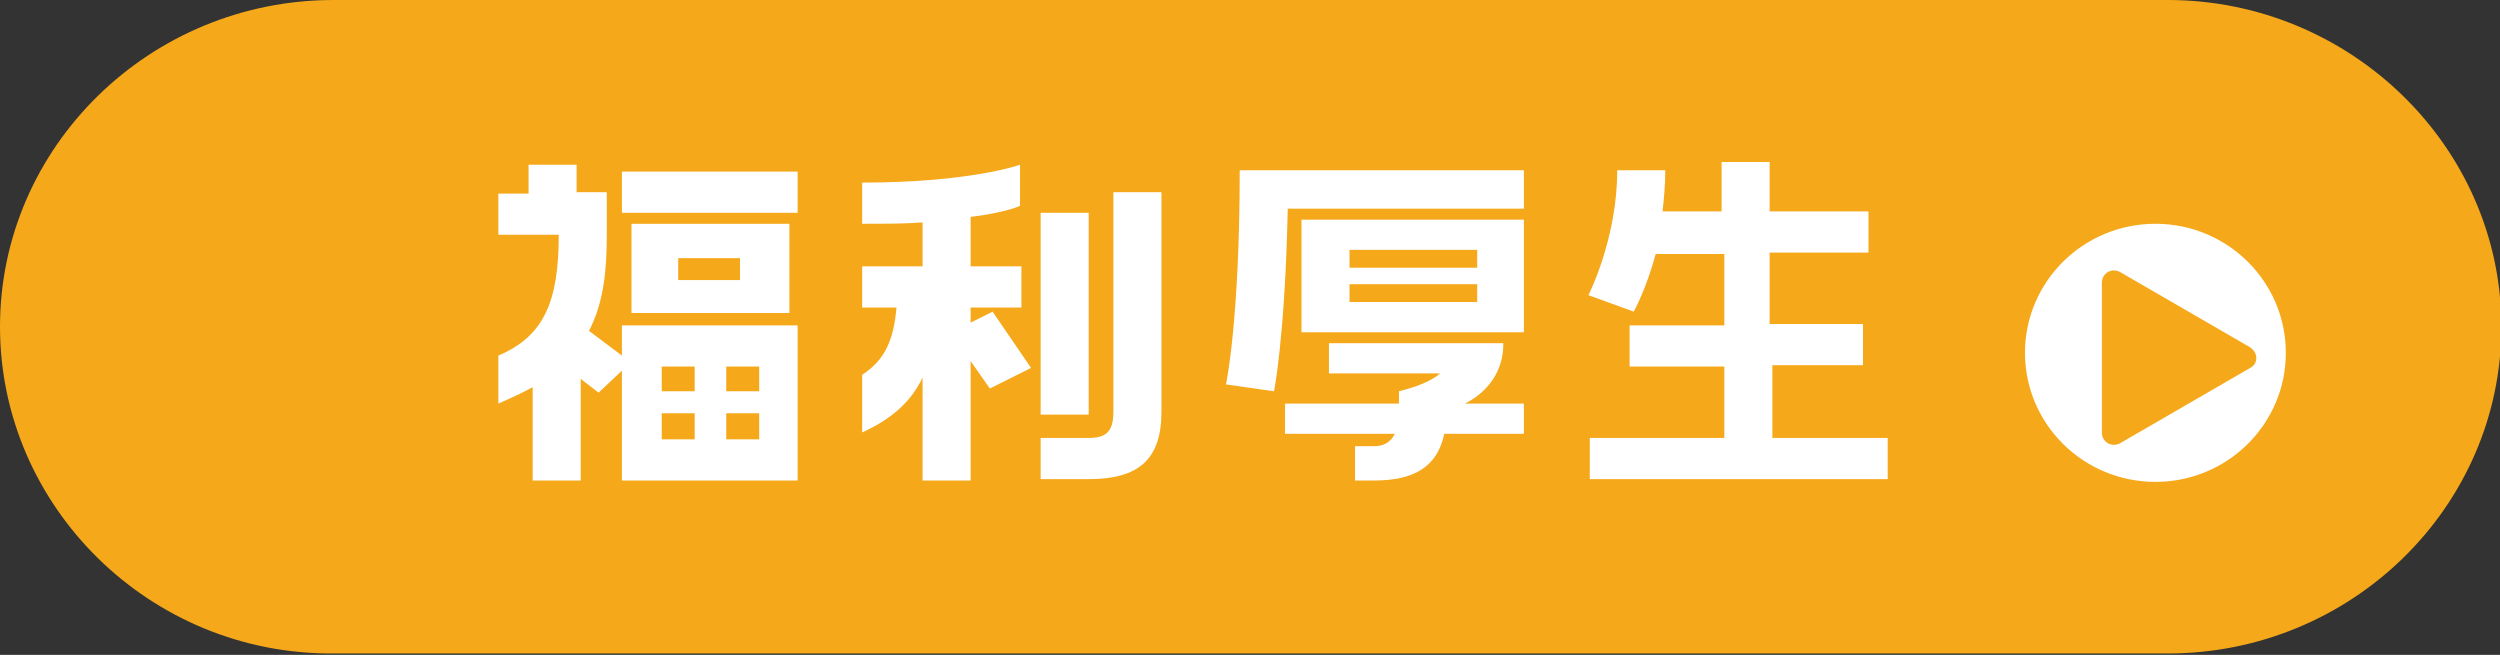
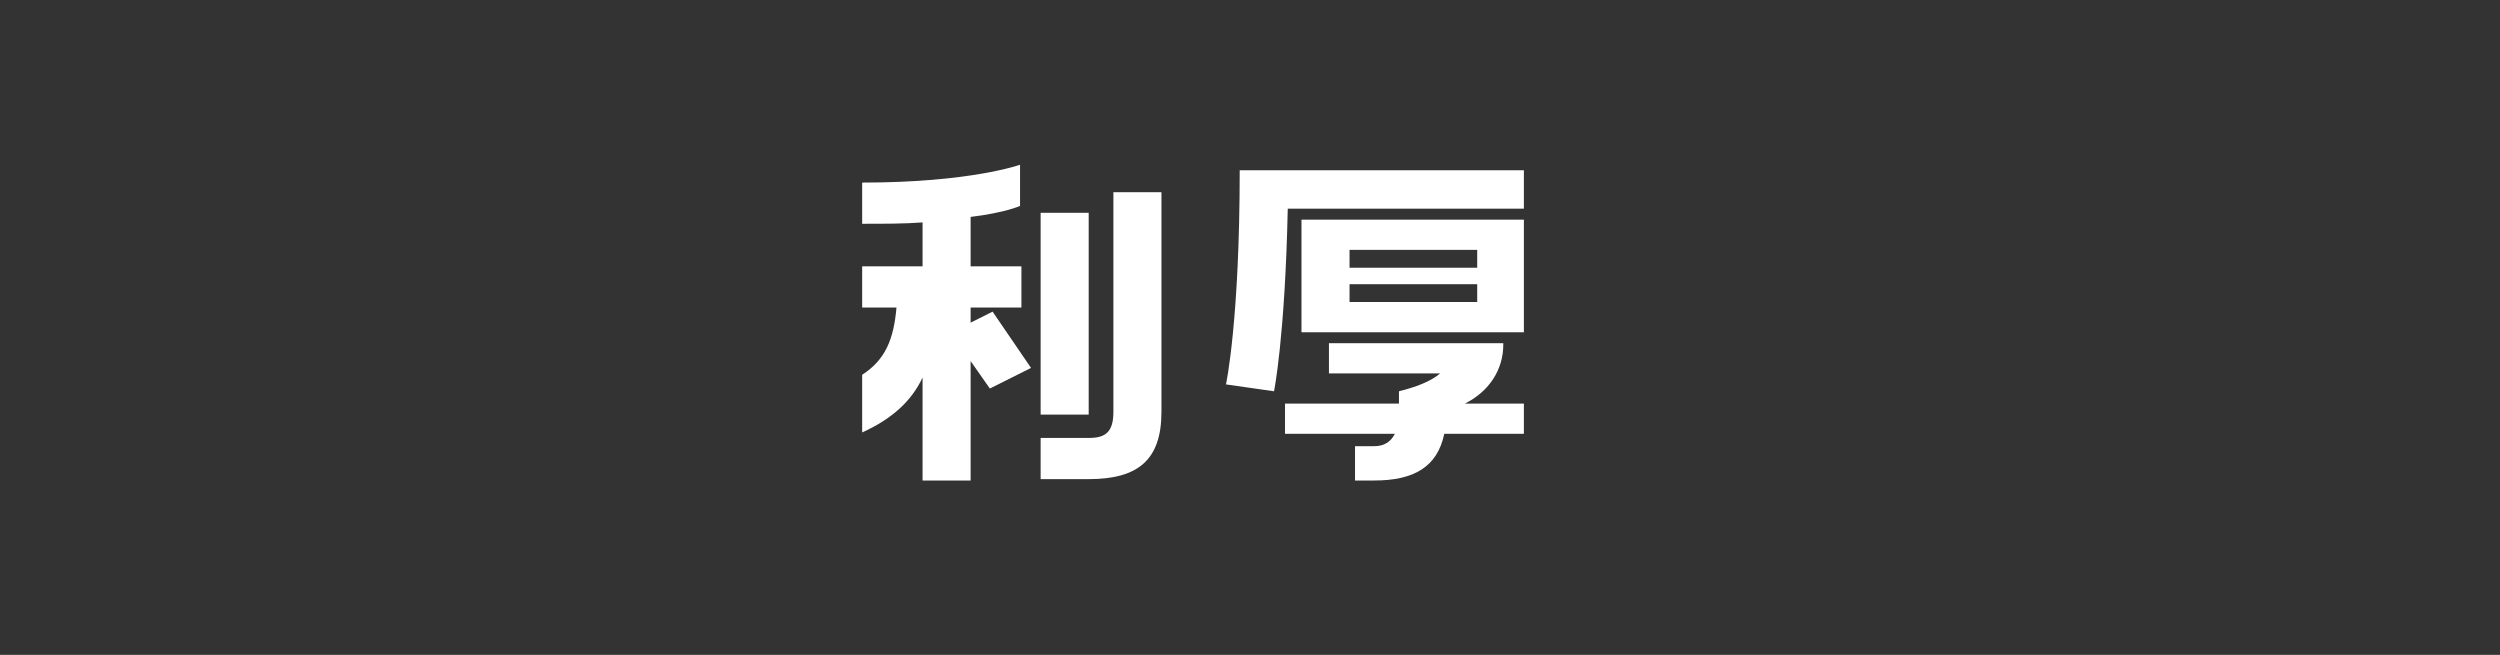
<svg xmlns="http://www.w3.org/2000/svg" version="1.1" id="レイヤー_1" x="0px" y="0px" viewBox="0 0 182.1 47.7" style="enable-background:new 0 0 182.1 47.7;" xml:space="preserve">
  <rect x="0" y="0" width="182.1" height="47.7" fill="#333333" stroke="none" />
  <style type="text/css">
	.st0{fill:#F5A819;}
	.st1{fill:#FFFFFF;}
</style>
  <g>
    <g>
-       <path class="st0" d="M0,23.8C0,10.7,10.9,0,24.3,0h133.6c13.3,0,24.3,10.7,24.3,23.8c0,13.1-10.9,23.8-24.3,23.8H24.3    C10.9,47.7,0,36.9,0,23.8z" />
+       </g>
+     <g>
+       <path class="st1" d="M70.7,23.5l1.6-0.8l2.8,4.1l-3,1.5l-1.4-2V35h-3.5v-7.5c-0.8,1.7-2.2,3-4.4,4v-4.2c1.7-1.1,2.3-2.6,2.5-4.9    h-2.5v-3h4.4v-3.2c-1.3,0.1-2.7,0.1-4.4,0.1v-3c7.9,0,11.5-1.3,11.5-1.3v3c0,0-1.1,0.5-3.6,0.8v3.6h3.7v3h-3.7V23.5z M81.1,14h3.5    V30c0,3.5-1.7,4.9-5.3,4.9h-3.5v-3h3.5c1.2,0,1.8-0.4,1.8-1.9V14z M79.3,15.5v14.7h-3.5V15.5H79.3z" />
+       <path class="st1" d="M89.3,28c0,0,1-4.6,1-15.6H111v2.8H93.8c-0.2,9.4-1,13.3-1,13.3L89.3,28z M109.5,25.1c0,1.8-1,3.4-2.8,4.3    h4.3v2.2h-5.8c-0.5,2.4-2.2,3.4-5.1,3.4h-1.4v-2.5h1.4c0.7,0,1.2-0.3,1.5-0.9h-8v-2.2h8.3v-0.9c1.2-0.3,2.3-0.7,3-1.3h-8.1v-2.2    H109.5z M94.8,24.2v-8.2H111v8.2H94.8z M98.3,18.2v1.3h9.3v-1.3H98.3z M98.3,20.7V22h9.3v-1.3H98.3z" />
    </g>
    <g>
-       <path class="st1" d="M45.3,25.9v-2.2h12.8V35H45.3V27l-1.7,1.6l-1.3-1V35h-3.5v-6.8c-0.7,0.4-1.6,0.8-2.5,1.2v-3.5    c3.3-1.4,4.4-3.9,4.4-8.8h-4.4v-3h2.2v-2.1h3.5V14h2.2v3c0,2.6-0.2,5-1.3,7.1L45.3,25.9z M45.3,15.5v-3h12.8v3H45.3z M46,16.3    h11.5v6.5H46V16.3z M48.2,26.7v1.8h2.4v-1.8H48.2z M48.2,30.1v1.9h2.4v-1.9H48.2z M53.9,20.4v-1.6h-4.5v1.6H53.9z M52.9,26.7v1.8    h2.4v-1.8H52.9z M52.9,30.1v1.9h2.4v-1.9H52.9z" />
-       <path class="st1" d="M70.7,23.5l1.6-0.8l2.8,4.1l-3,1.5l-1.4-2V35h-3.5v-7.5c-0.8,1.7-2.2,3-4.4,4v-4.2c1.7-1.1,2.3-2.6,2.5-4.9    h-2.5v-3h4.4v-3.2c-1.3,0.1-2.7,0.1-4.4,0.1v-3c7.9,0,11.5-1.3,11.5-1.3v3c0,0-1.1,0.5-3.6,0.8v3.6h3.7v3h-3.7V23.5z M81.1,14h3.5    V30c0,3.5-1.7,4.9-5.3,4.9h-3.5v-3h3.5c1.2,0,1.8-0.4,1.8-1.9V14z M79.3,15.5v14.7h-3.5V15.5H79.3z" />
-       <path class="st1" d="M89.3,28c0,0,1-4.6,1-15.6H111v2.8H93.8c-0.2,9.4-1,13.3-1,13.3L89.3,28z M109.5,25.1c0,1.8-1,3.4-2.8,4.3    h4.3v2.2h-5.8c-0.5,2.4-2.2,3.4-5.1,3.4h-1.4v-2.5h1.4c0.7,0,1.2-0.3,1.5-0.9h-8v-2.2h8.3v-0.9c1.2-0.3,2.3-0.7,3-1.3h-8.1v-2.2    H109.5z M94.8,24.2v-8.2H111v8.2H94.8z M98.3,18.2v1.3h9.3v-1.3H98.3z M98.3,20.7V22h9.3v-1.3H98.3z" />
-       <path class="st1" d="M129.1,26.7v5.2h8.4v3h-21.7v-3h9.8v-5.2h-6.9v-3h6.9v-5.2h-5c-0.7,2.6-1.6,4.2-1.6,4.2l-3.3-1.2    c0,0,2.1-4.1,2.1-9.1h3.5c0,1.1-0.1,2.1-0.2,3h4.3v-3.6h3.5v3.6h7.2v3h-7.2v5.2h6.8v3H129.1z" />
-     </g>
-     <g>
-       <ellipse class="st1" cx="157" cy="25.7" rx="9.5" ry="9.4" />
      <g>
-         <path class="st0" d="M163.9,25.3l-9.5-5.5c-0.6-0.3-1.3,0.1-1.3,0.8v10.9c0,0.7,0.7,1.1,1.3,0.8l9.5-5.5     C164.5,26.5,164.5,25.7,163.9,25.3z" />
-       </g>
+         </g>
    </g>
  </g>
</svg>